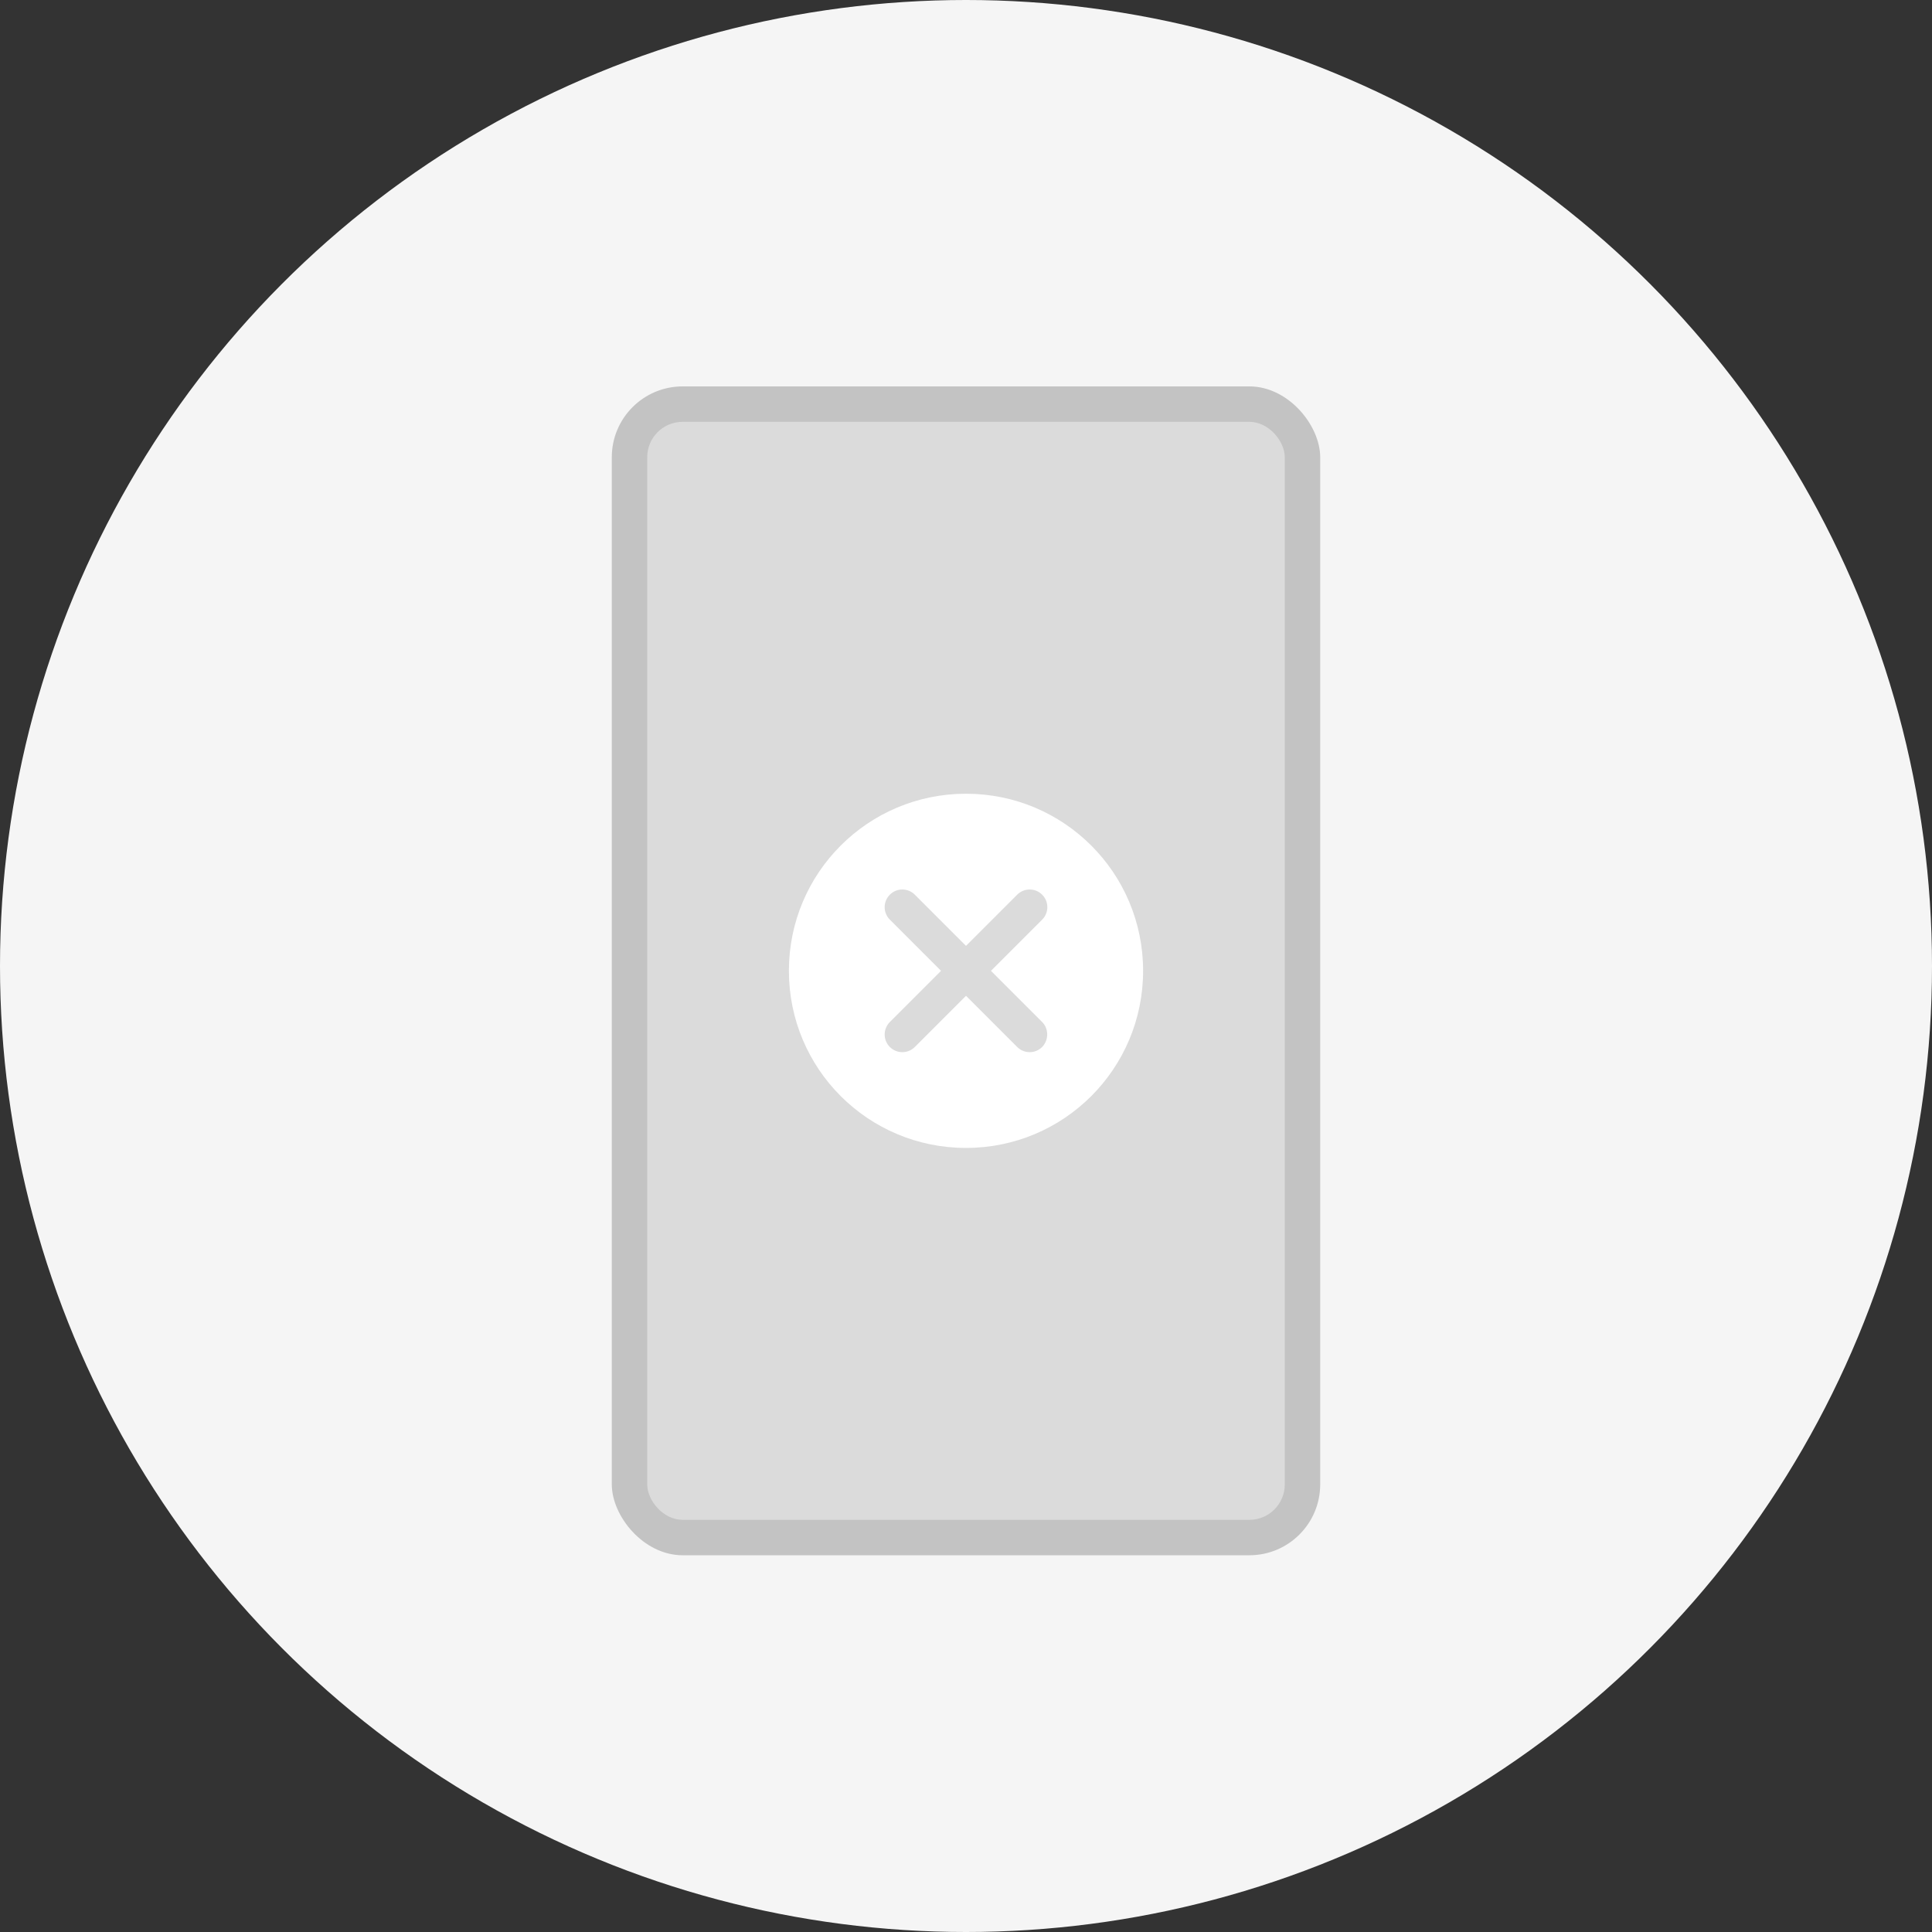
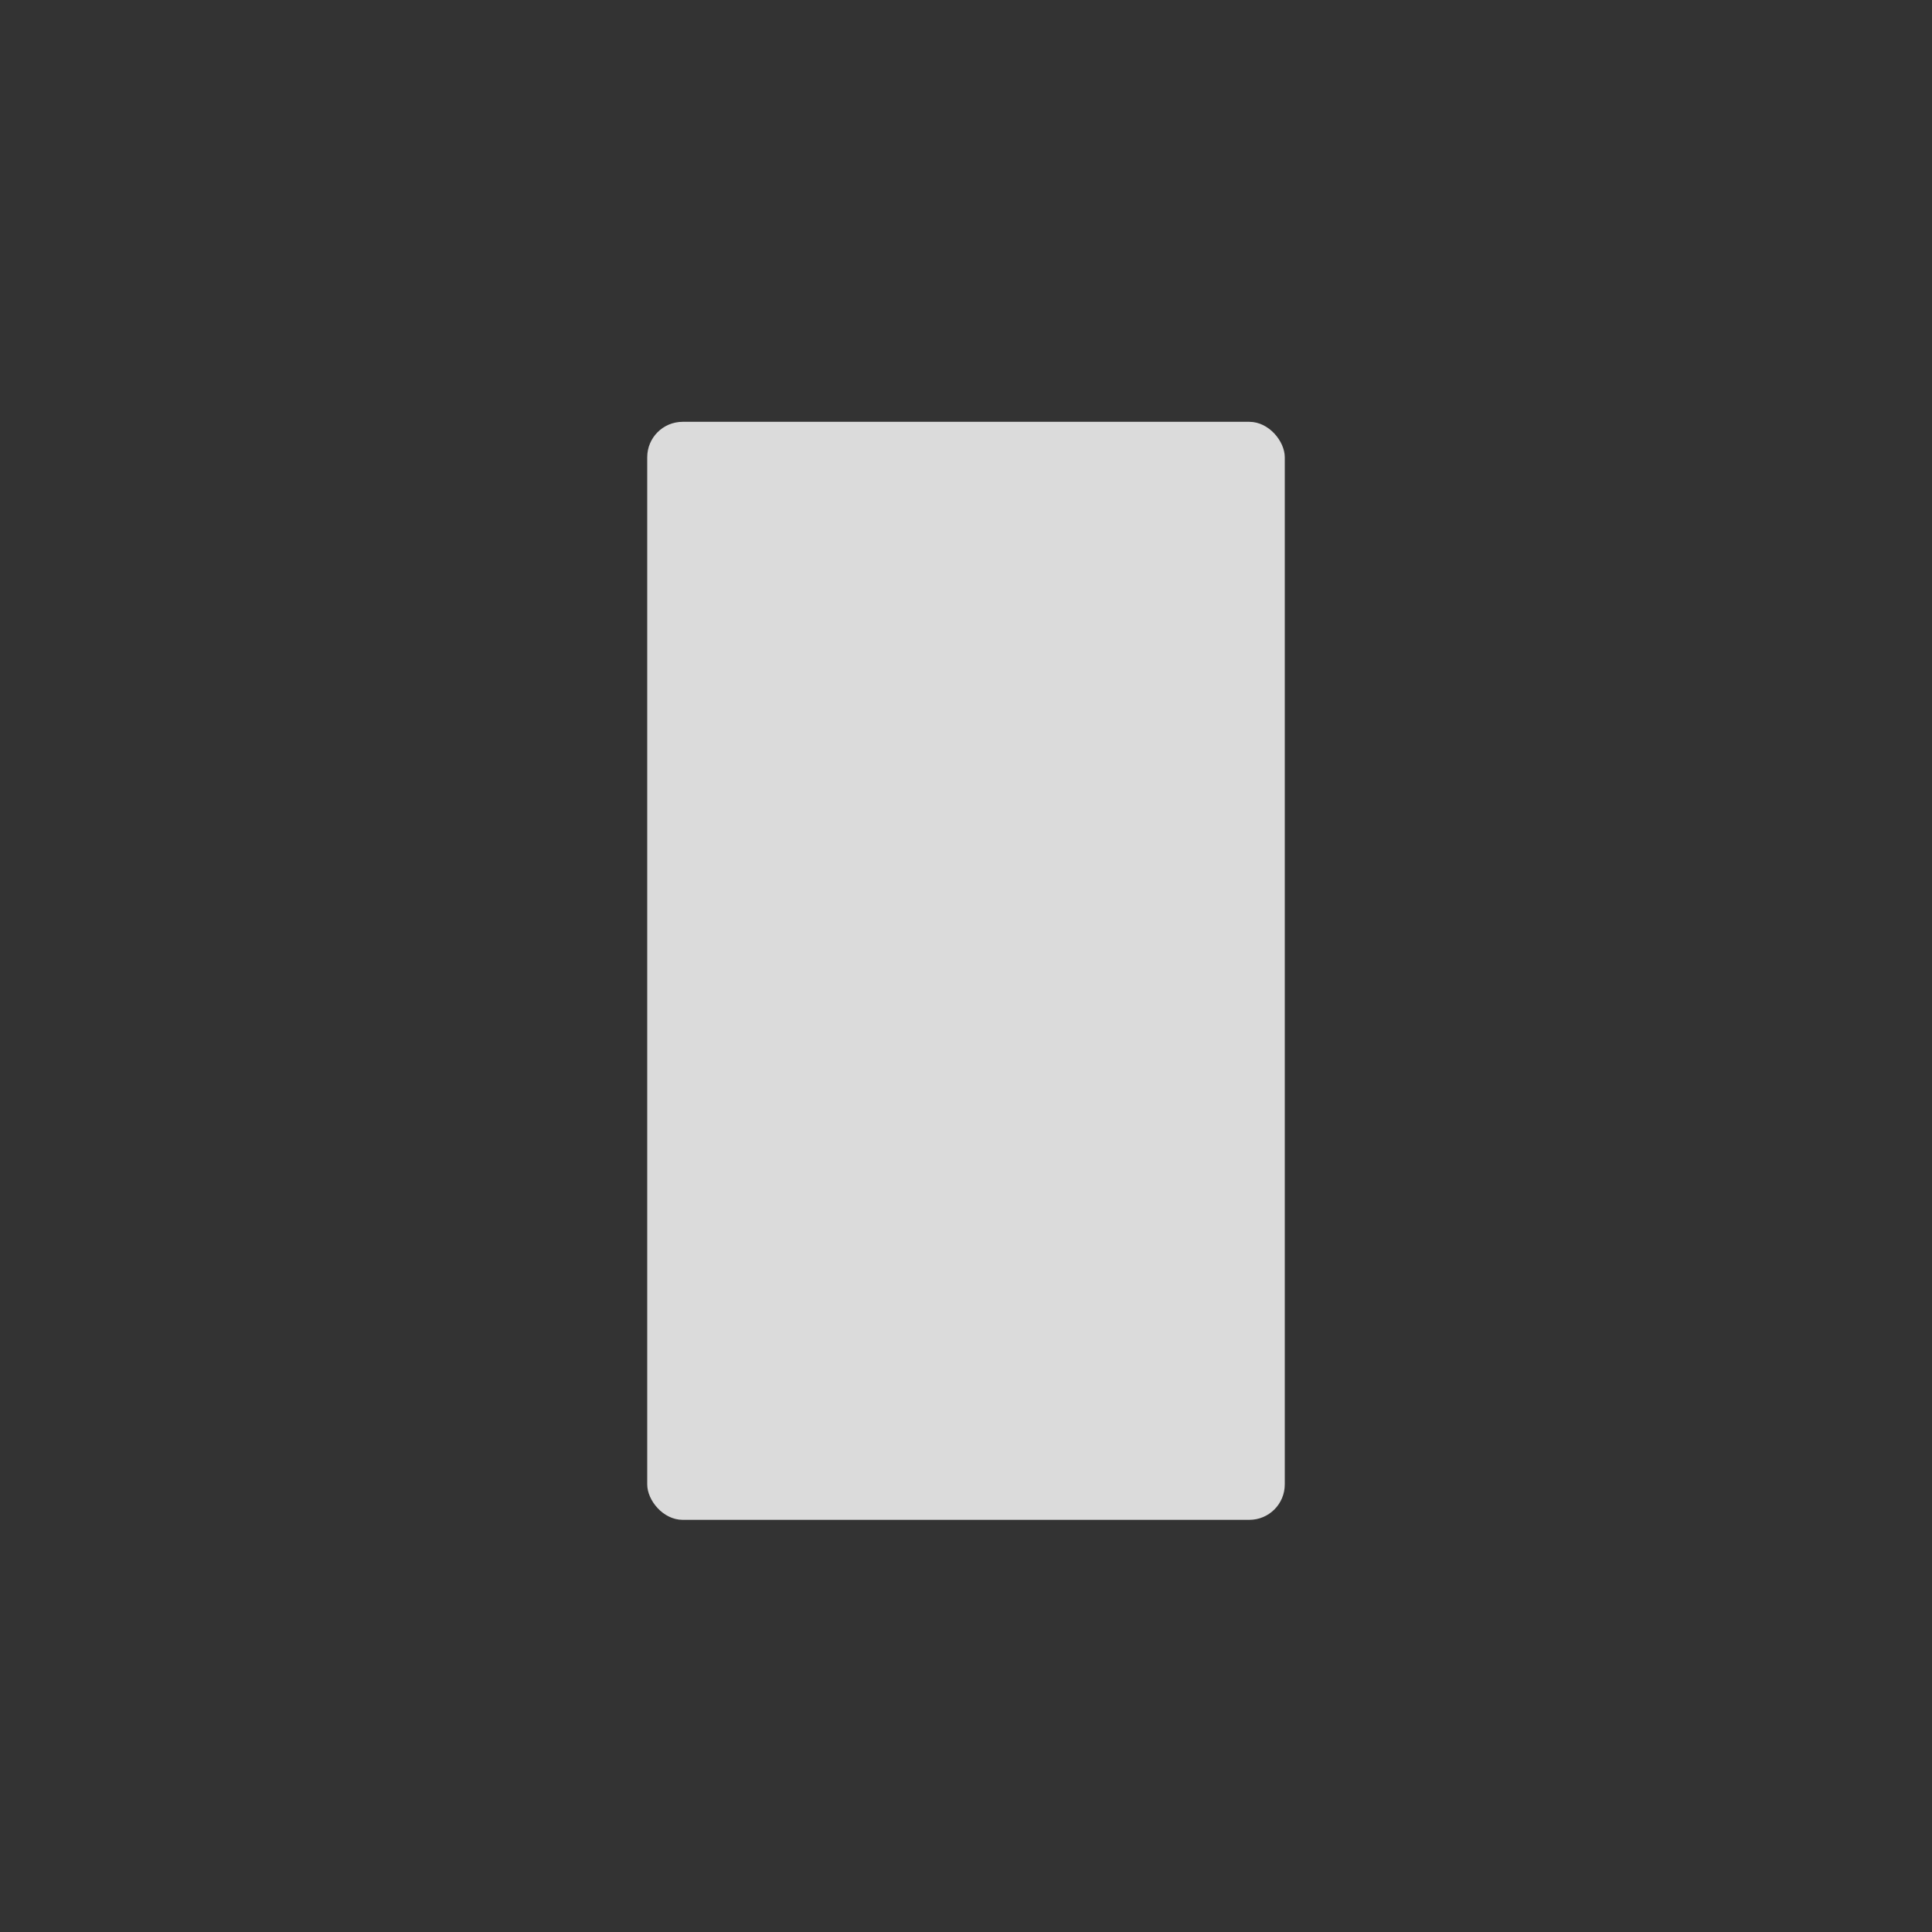
<svg xmlns="http://www.w3.org/2000/svg" width="120" height="120" viewBox="0 0 120 120">
  <rect x="0" y="0" width="120" height="120" fill="#333333" stroke="none" />
  <g fill="none" fill-rule="evenodd">
-     <circle cx="60" cy="60" r="60" fill="#F5F5F5" />
-     <rect width="44" height="72.6" x="38" y="24" fill="#C3C3C3" rx="4.4" />
    <rect width="39.6" height="68.2" x="40.2" y="26.2" fill="#DBDBDB" rx="2.2" />
-     <path fill="#FFF" fill-rule="nonzero" d="M60 49.3c-6.083 0-11 4.917-11 11s4.917 11 11 11 11-4.917 11-11-4.917-11-11-11zm4.73 15.73c-.429.429-1.122.429-1.551 0L60 61.851l-3.179 3.179c-.429.429-1.122.429-1.551 0-.429-.429-.429-1.122 0-1.551l3.179-3.179-3.179-3.179c-.429-.429-.429-1.122 0-1.551.429-.429 1.122-.429 1.551 0L60 58.749l3.179-3.179c.429-.429 1.122-.429 1.551 0 .429.429.429 1.122 0 1.551L61.551 60.3l3.179 3.179c.418.418.418 1.122 0 1.551z" />
  </g>
</svg>